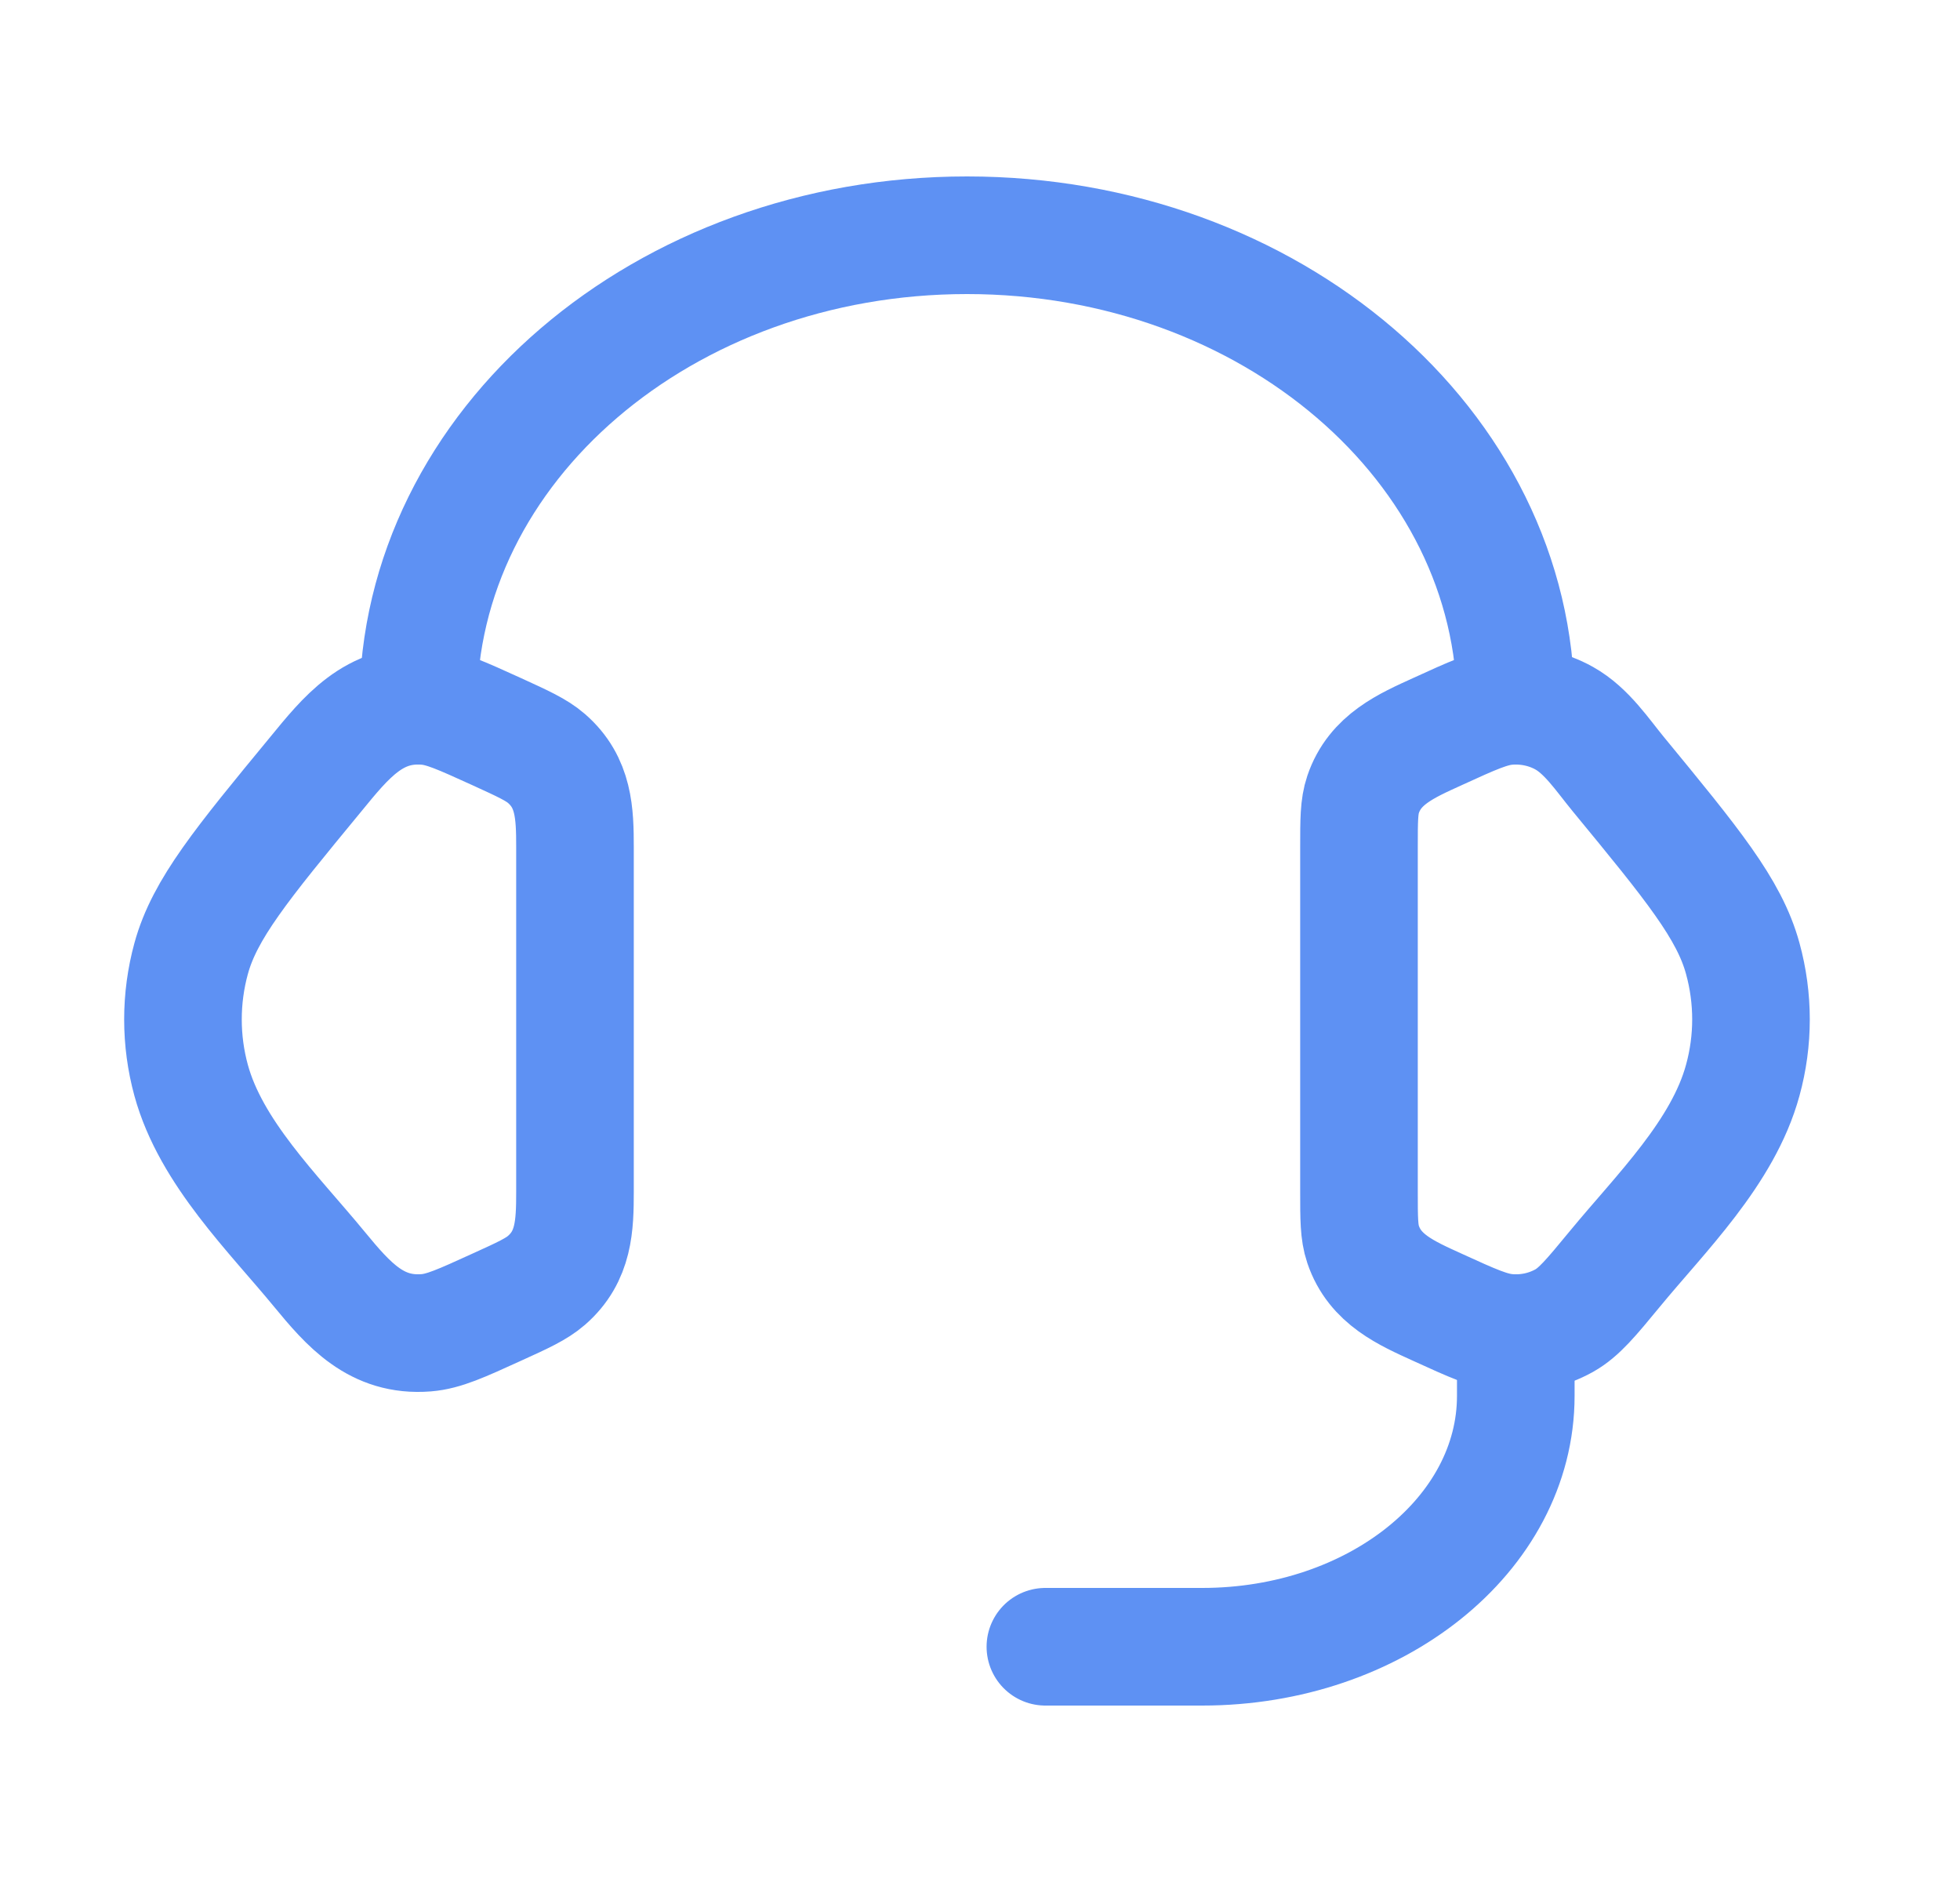
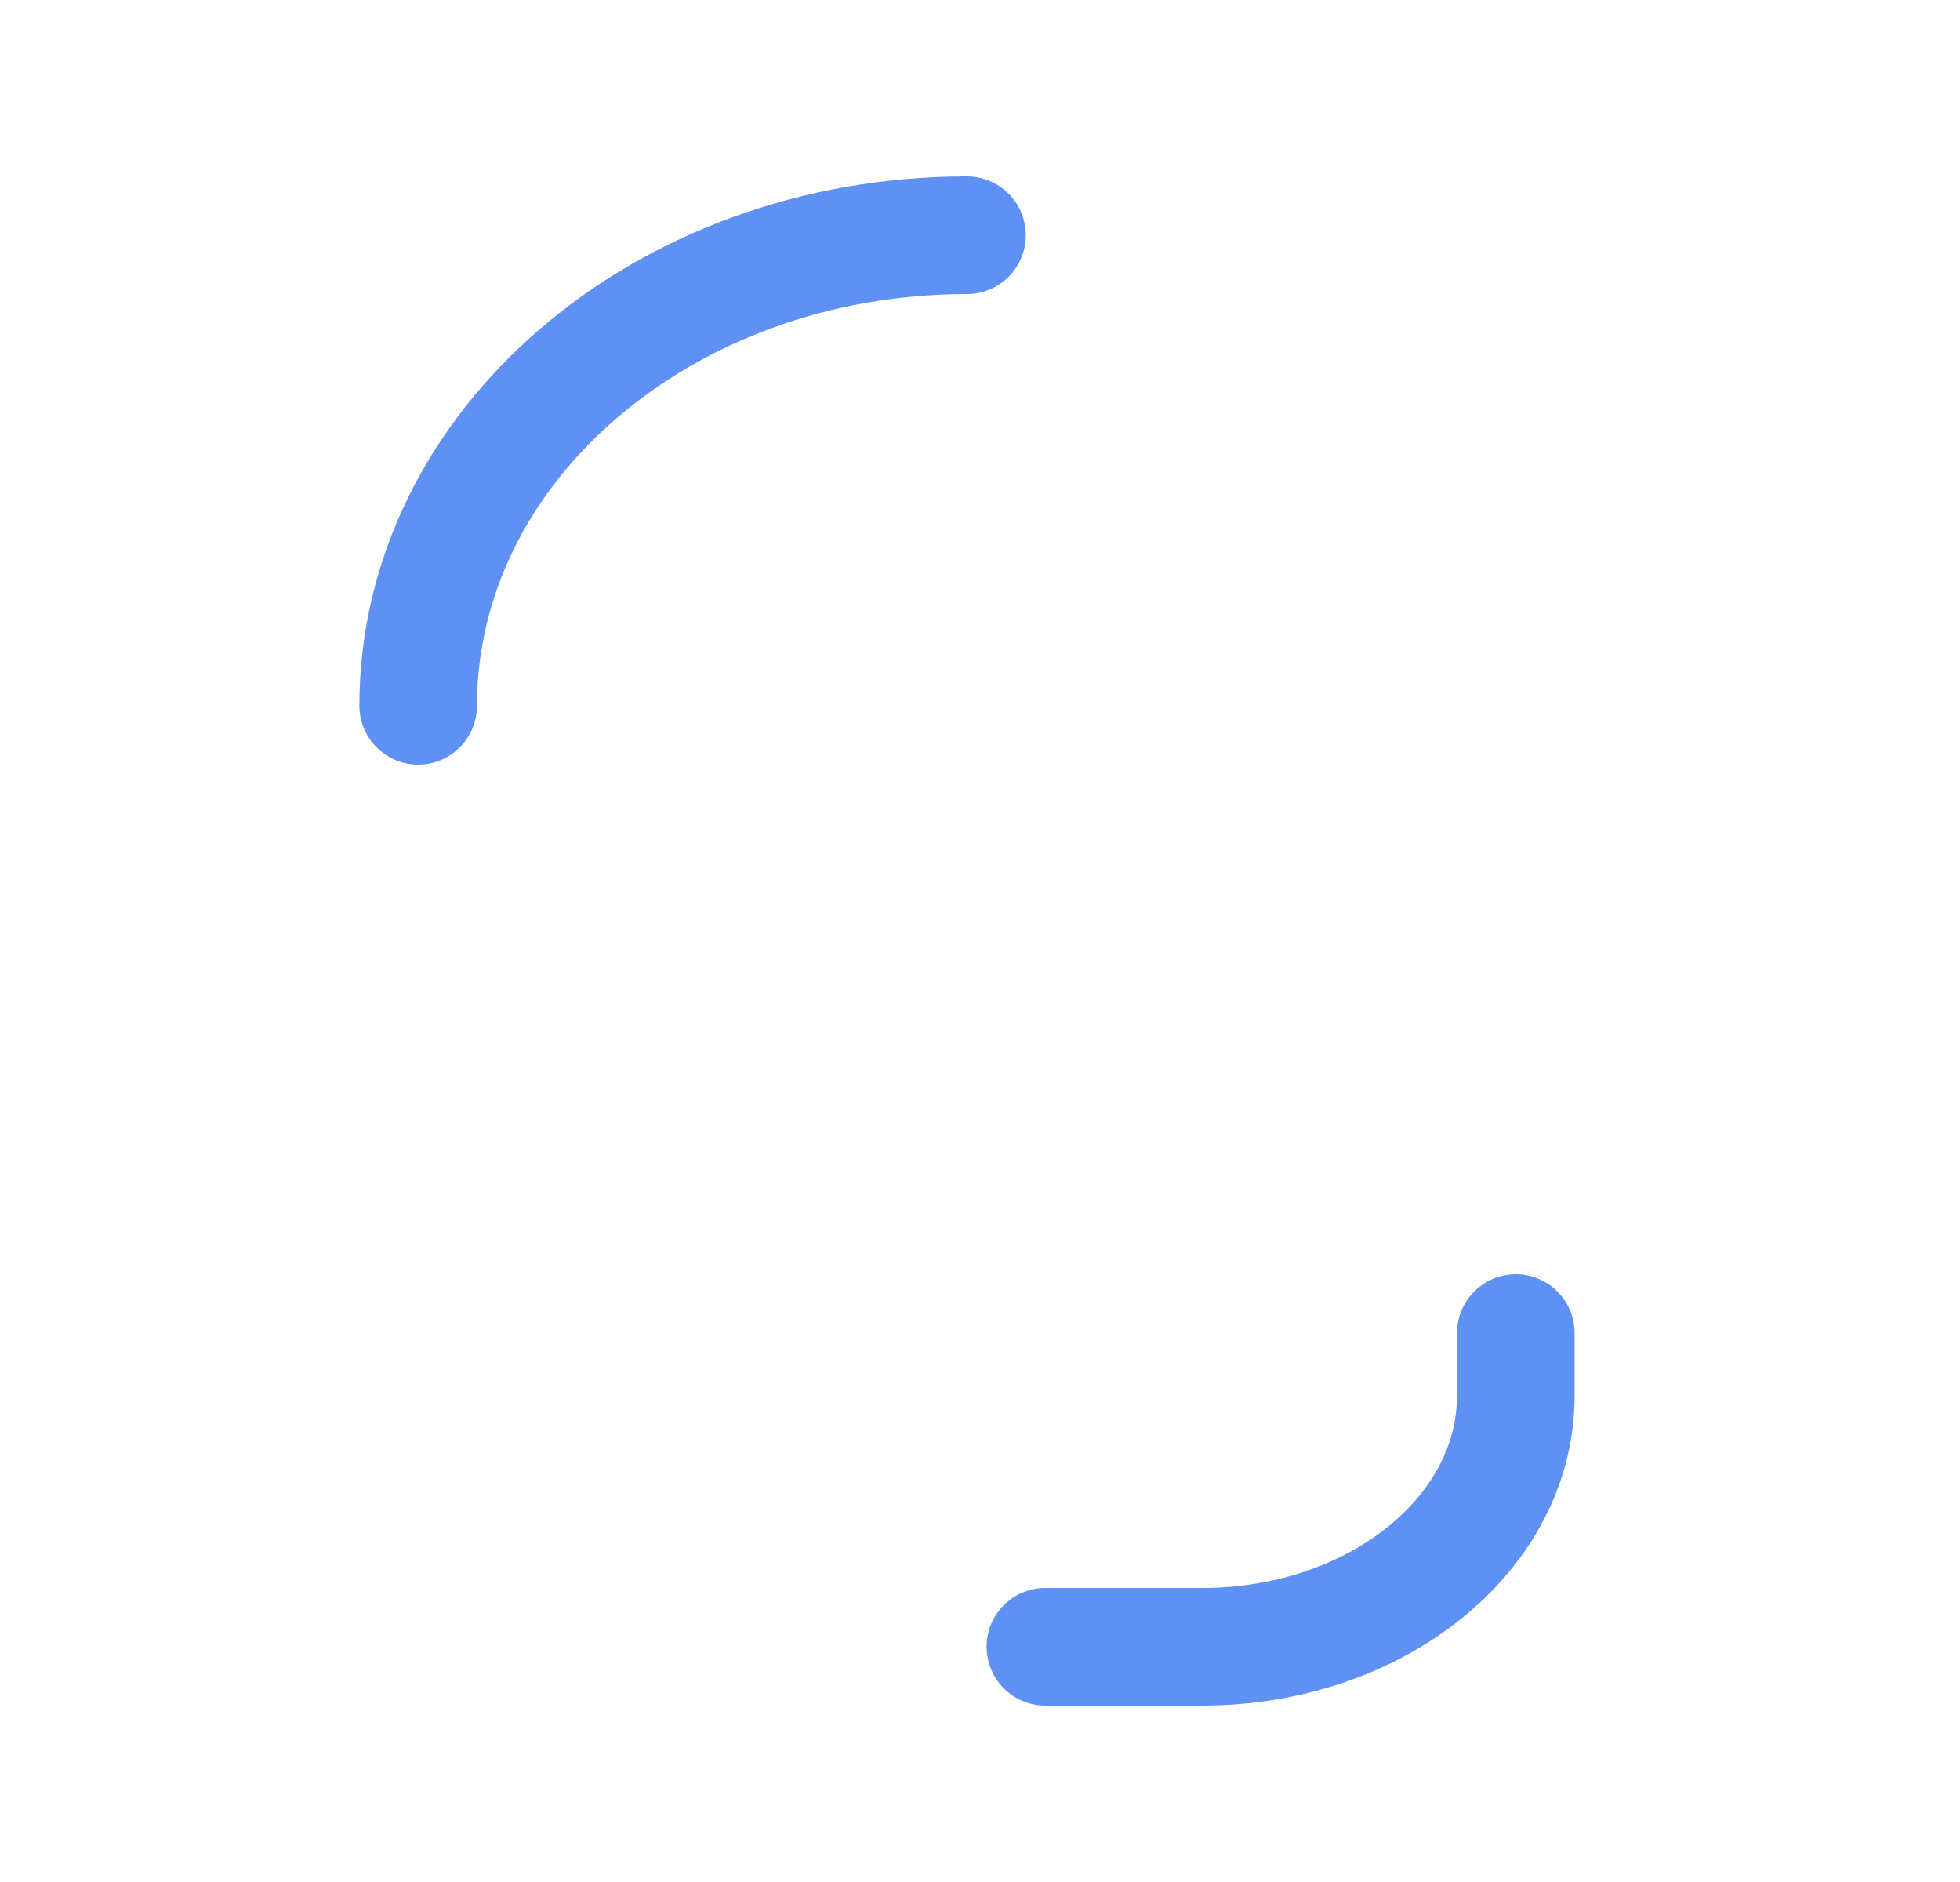
<svg xmlns="http://www.w3.org/2000/svg" width="25" height="24" viewBox="0 0 25 24" fill="none">
-   <path d="M17.334 10.805C17.334 10.459 17.334 10.286 17.386 10.132C17.537 9.684 17.936 9.511 18.336 9.329C18.784 9.124 19.008 9.022 19.231 9.004C19.483 8.984 19.736 9.038 19.952 9.159C20.238 9.319 20.438 9.625 20.642 9.873C21.585 11.019 22.057 11.592 22.229 12.223C22.369 12.733 22.369 13.267 22.229 13.776C21.978 14.698 21.183 15.47 20.594 16.186C20.293 16.551 20.142 16.734 19.952 16.841C19.733 16.963 19.482 17.017 19.231 16.996C19.008 16.978 18.784 16.876 18.335 16.671C17.935 16.489 17.537 16.316 17.386 15.868C17.334 15.714 17.334 15.541 17.334 15.195V10.805ZM7.334 10.805C7.334 10.369 7.322 9.978 6.97 9.672C6.842 9.561 6.672 9.484 6.333 9.329C5.884 9.125 5.66 9.022 5.437 9.004C4.77 8.95 4.411 9.406 4.027 9.874C3.083 11.019 2.611 11.592 2.438 12.224C2.299 12.732 2.299 13.269 2.438 13.777C2.69 14.698 3.486 15.471 4.074 16.186C4.445 16.636 4.8 17.047 5.437 16.996C5.66 16.978 5.884 16.876 6.333 16.671C6.673 16.517 6.842 16.439 6.97 16.328C7.322 16.022 7.334 15.631 7.334 15.196V10.805Z" stroke="#5E91F3" stroke-width="1.5" stroke-linecap="round" stroke-linejoin="round" />
-   <path d="M5.334 9C5.334 5.686 8.468 3 12.334 3C16.2 3 19.334 5.686 19.334 9M19.334 17V17.8C19.334 19.567 17.544 21 15.334 21H13.334" stroke="#5E91F3" stroke-width="1.5" stroke-linecap="round" stroke-linejoin="round" />
+   <path d="M5.334 9C5.334 5.686 8.468 3 12.334 3M19.334 17V17.8C19.334 19.567 17.544 21 15.334 21H13.334" stroke="#5E91F3" stroke-width="1.5" stroke-linecap="round" stroke-linejoin="round" />
</svg>